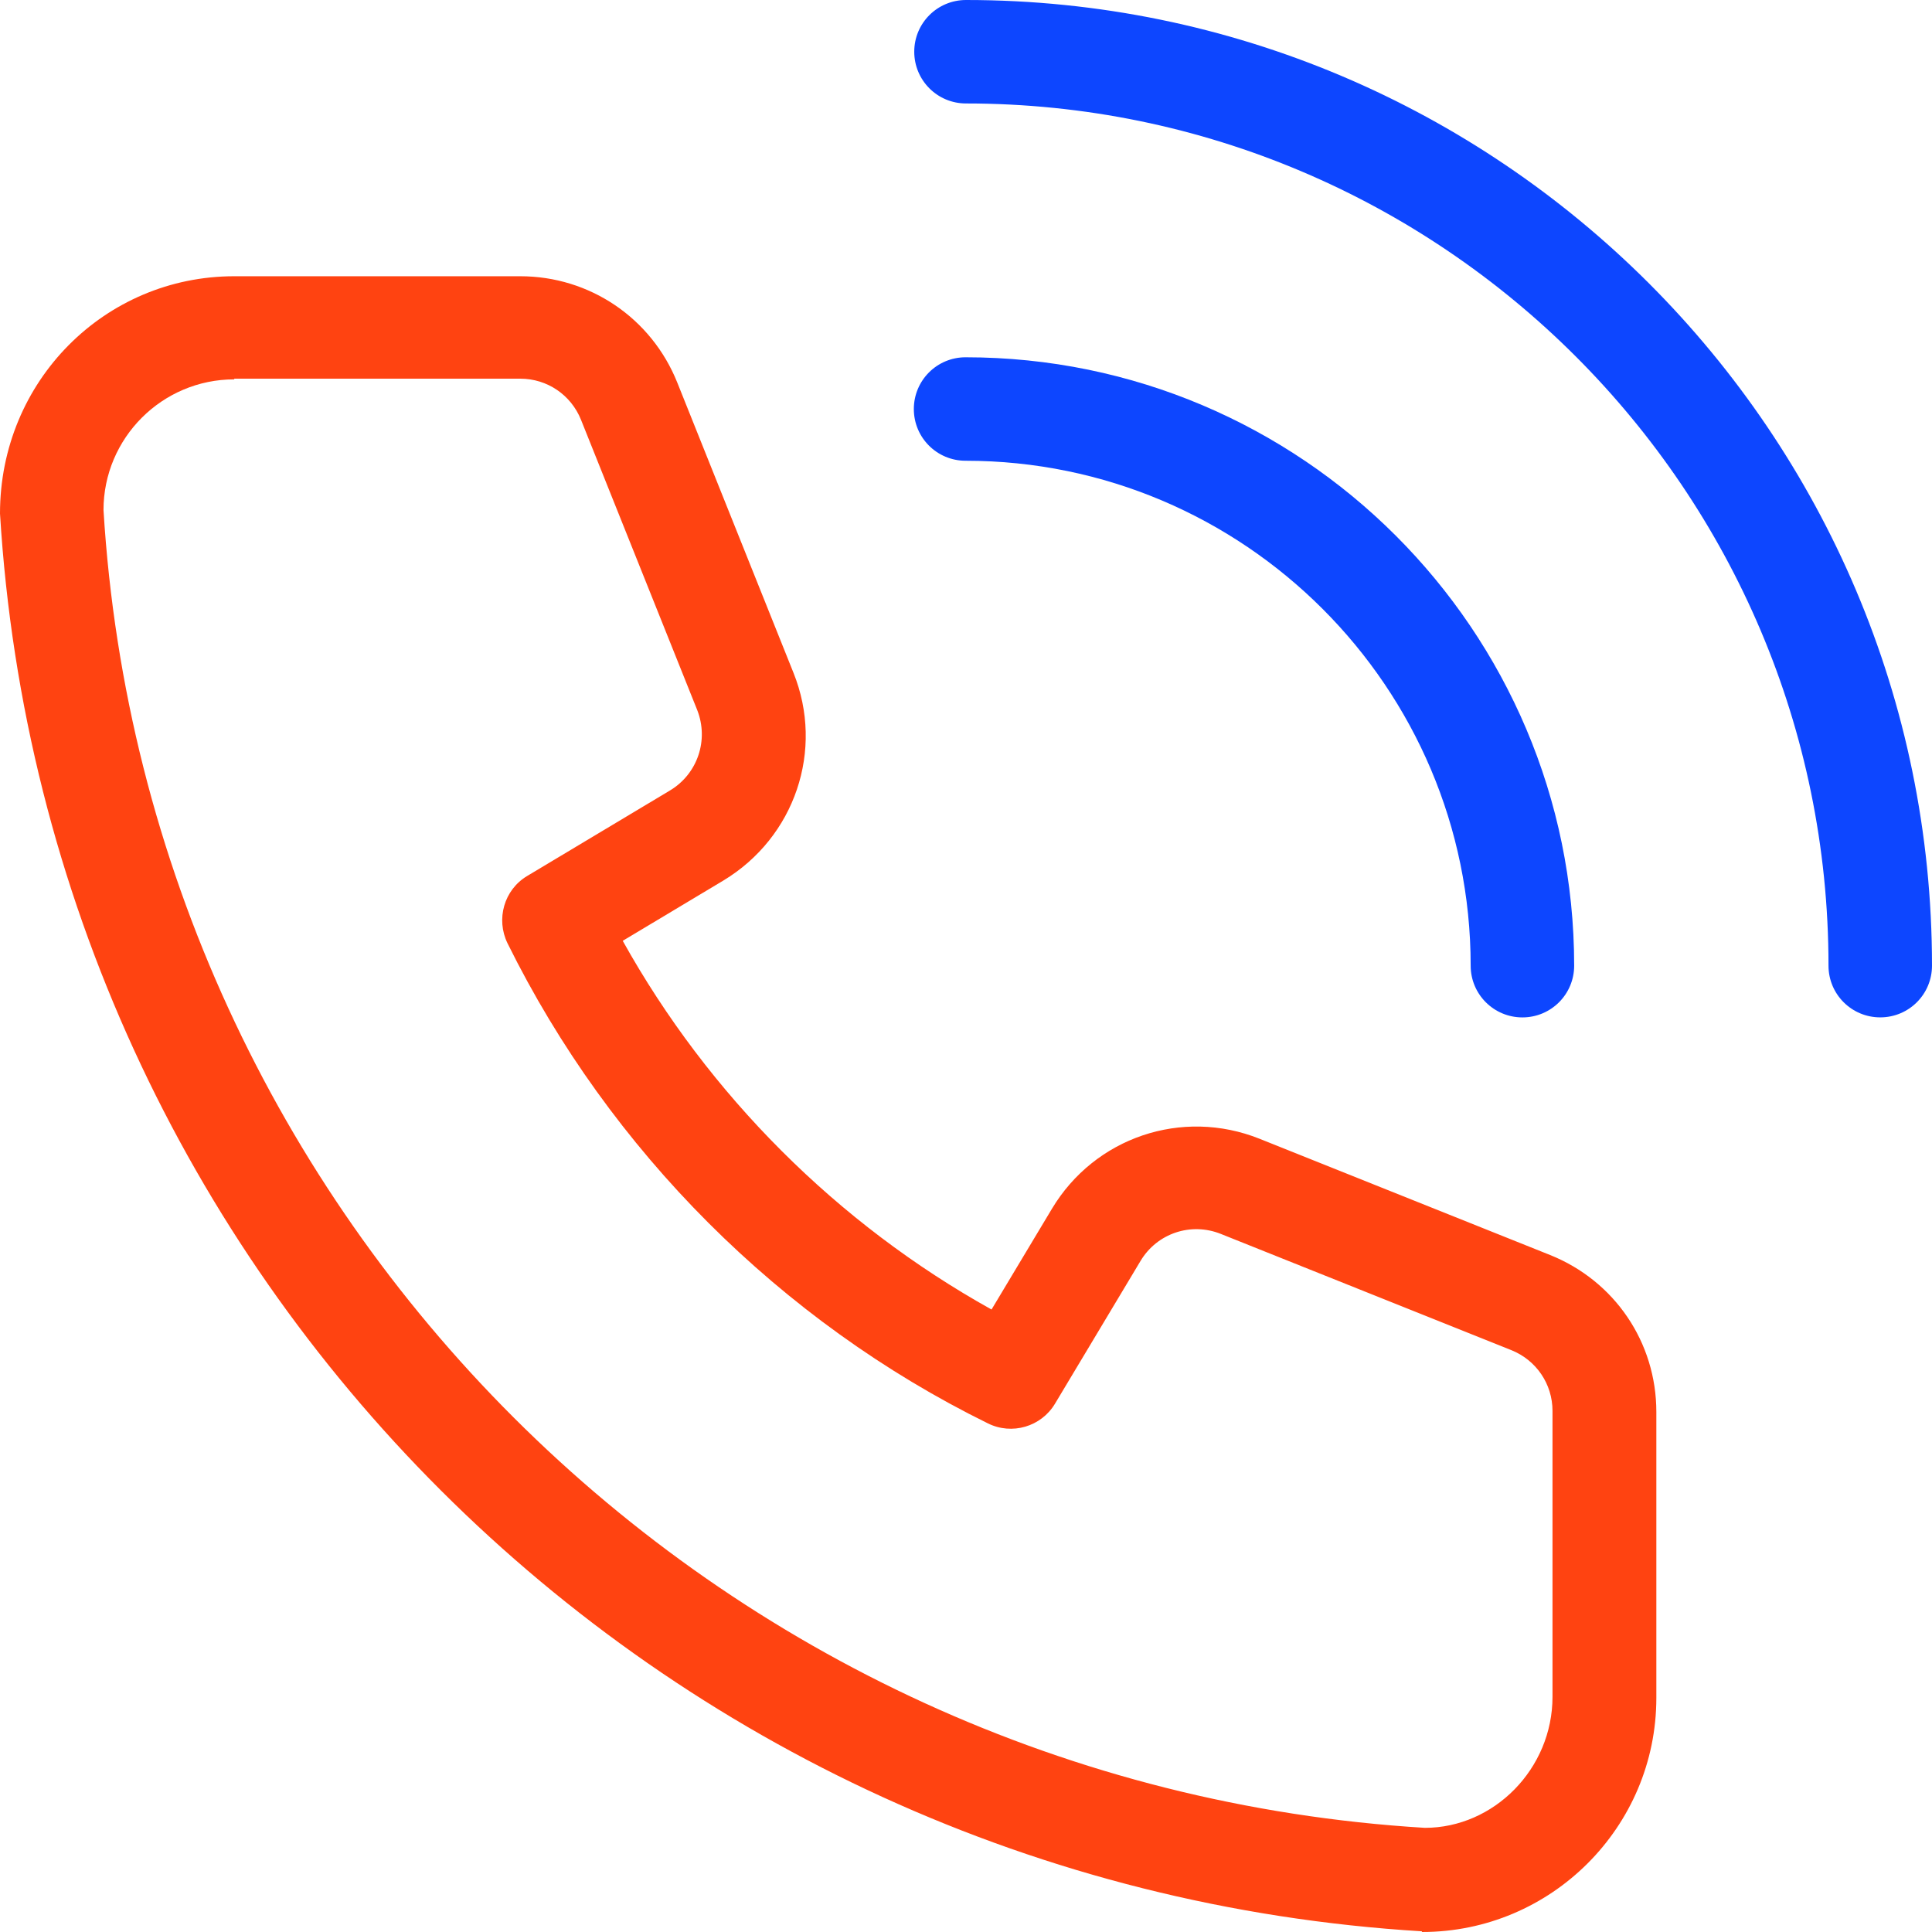
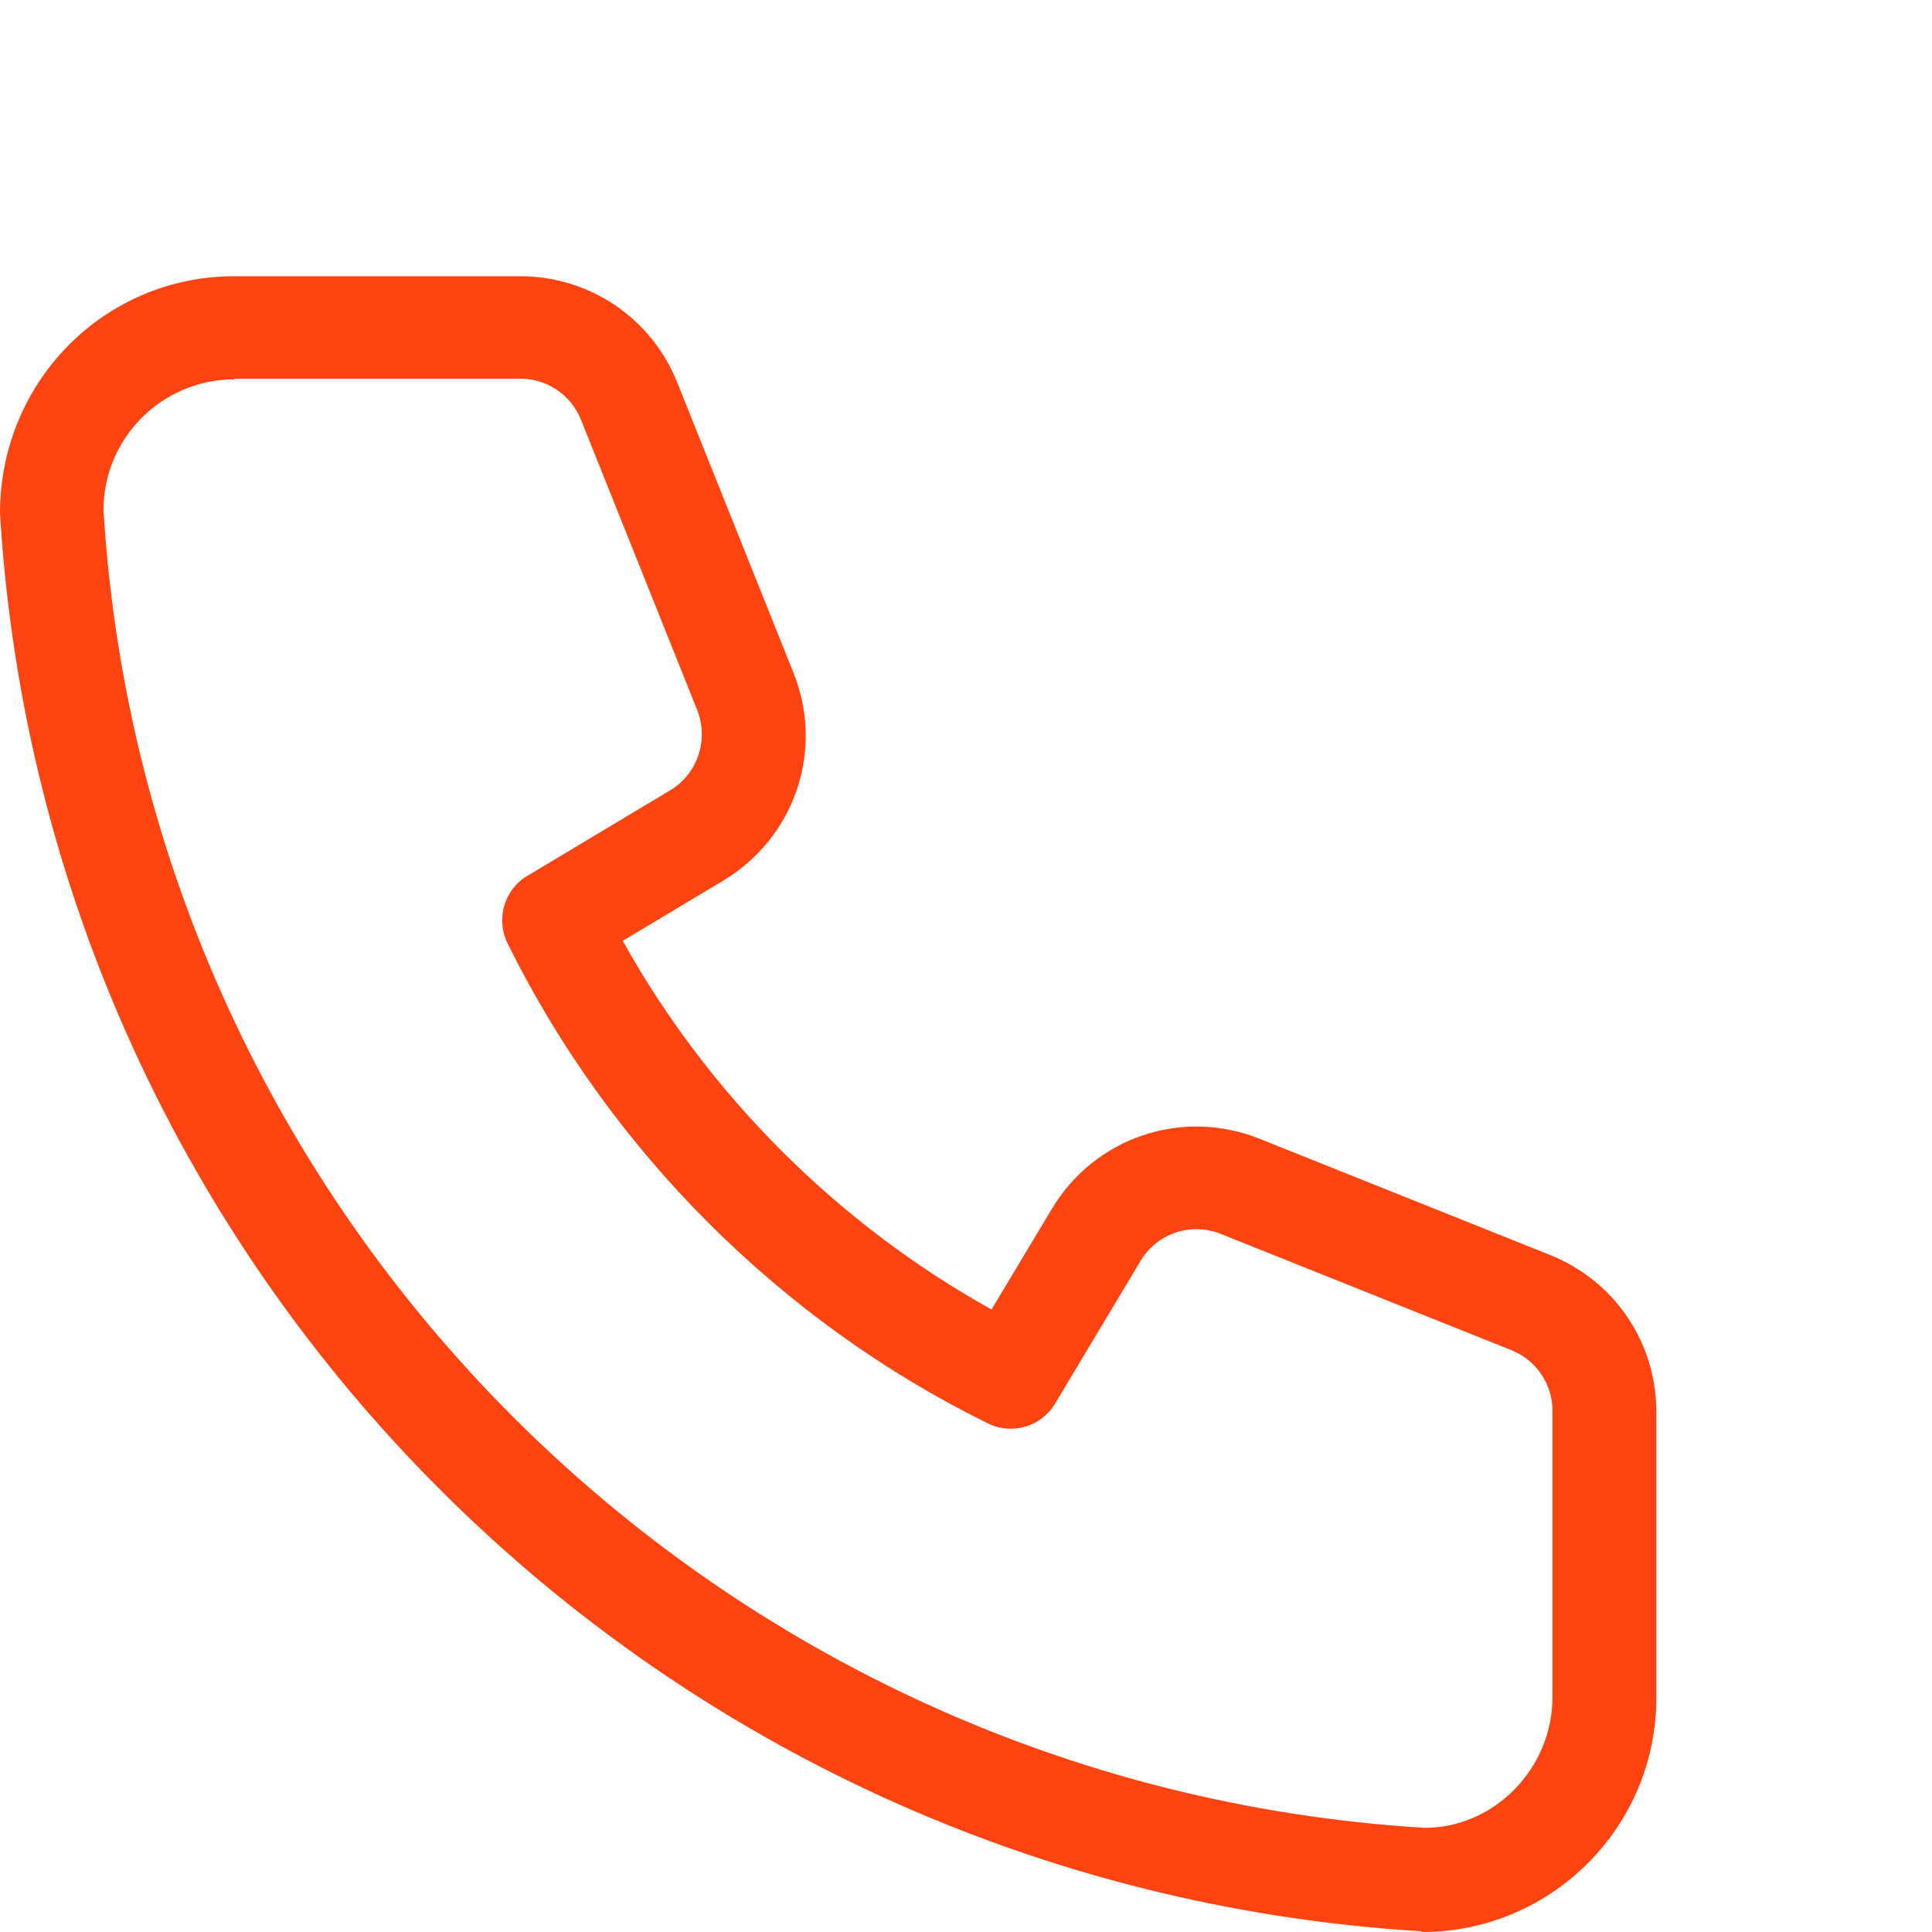
<svg xmlns="http://www.w3.org/2000/svg" width="56" height="56" viewBox="0 0 56 56" fill="none">
  <path d="M41.21 55.98C19.02 54.631 1.34 36.967 0 14.885C0 11.046 3.04 8.007 6.79 8.007H15.08C17.09 8.007 18.88 9.217 19.63 11.086L23 19.503C23.9 21.742 23.04 24.271 20.97 25.521L18.05 27.27C20.54 31.739 24.27 35.468 28.74 37.957L30.49 35.038C31.73 32.968 34.26 32.109 36.51 33.008L44.93 36.377C46.8 37.127 48.01 38.906 48.01 40.926V49.213C48.01 52.961 44.96 56 41.22 56L41.21 55.98ZM6.79 10.996C4.7 10.996 3 12.696 3 14.785C4.25 35.268 20.71 51.732 41.3 52.981C43.3 52.981 45 51.272 45 49.183V40.896C45 40.116 44.53 39.426 43.81 39.136L35.39 35.767C34.52 35.417 33.54 35.747 33.06 36.547L30.58 40.686C30.18 41.355 29.33 41.605 28.63 41.255C22.62 38.297 17.68 33.348 14.71 27.34C14.37 26.641 14.61 25.791 15.28 25.391L19.42 22.912C20.22 22.432 20.55 21.453 20.21 20.583L16.84 12.166C16.55 11.446 15.86 10.976 15.08 10.976H6.79V10.996Z" fill="#FF4311" />
-   <path d="M54.5 29.489C53.67 29.489 53 28.82 53 27.99C53 14.205 41.78 2.999 28 2.999C27.17 2.999 26.5 2.329 26.5 1.499C26.5 0.67 27.17 0 28 0C43.44 0 56 12.556 56 27.99C56 28.82 55.33 29.489 54.5 29.489Z" fill="#0D46FF" />
-   <path d="M44.128 29.49C43.298 29.49 42.628 28.82 42.628 27.99C42.628 19.923 36.058 13.355 27.988 13.355C27.158 13.355 26.488 12.686 26.488 11.856C26.488 11.026 27.158 10.356 27.988 10.356C37.718 10.356 45.628 18.264 45.628 27.99C45.628 28.82 44.958 29.49 44.128 29.49Z" fill="#0D46FF" />
</svg>